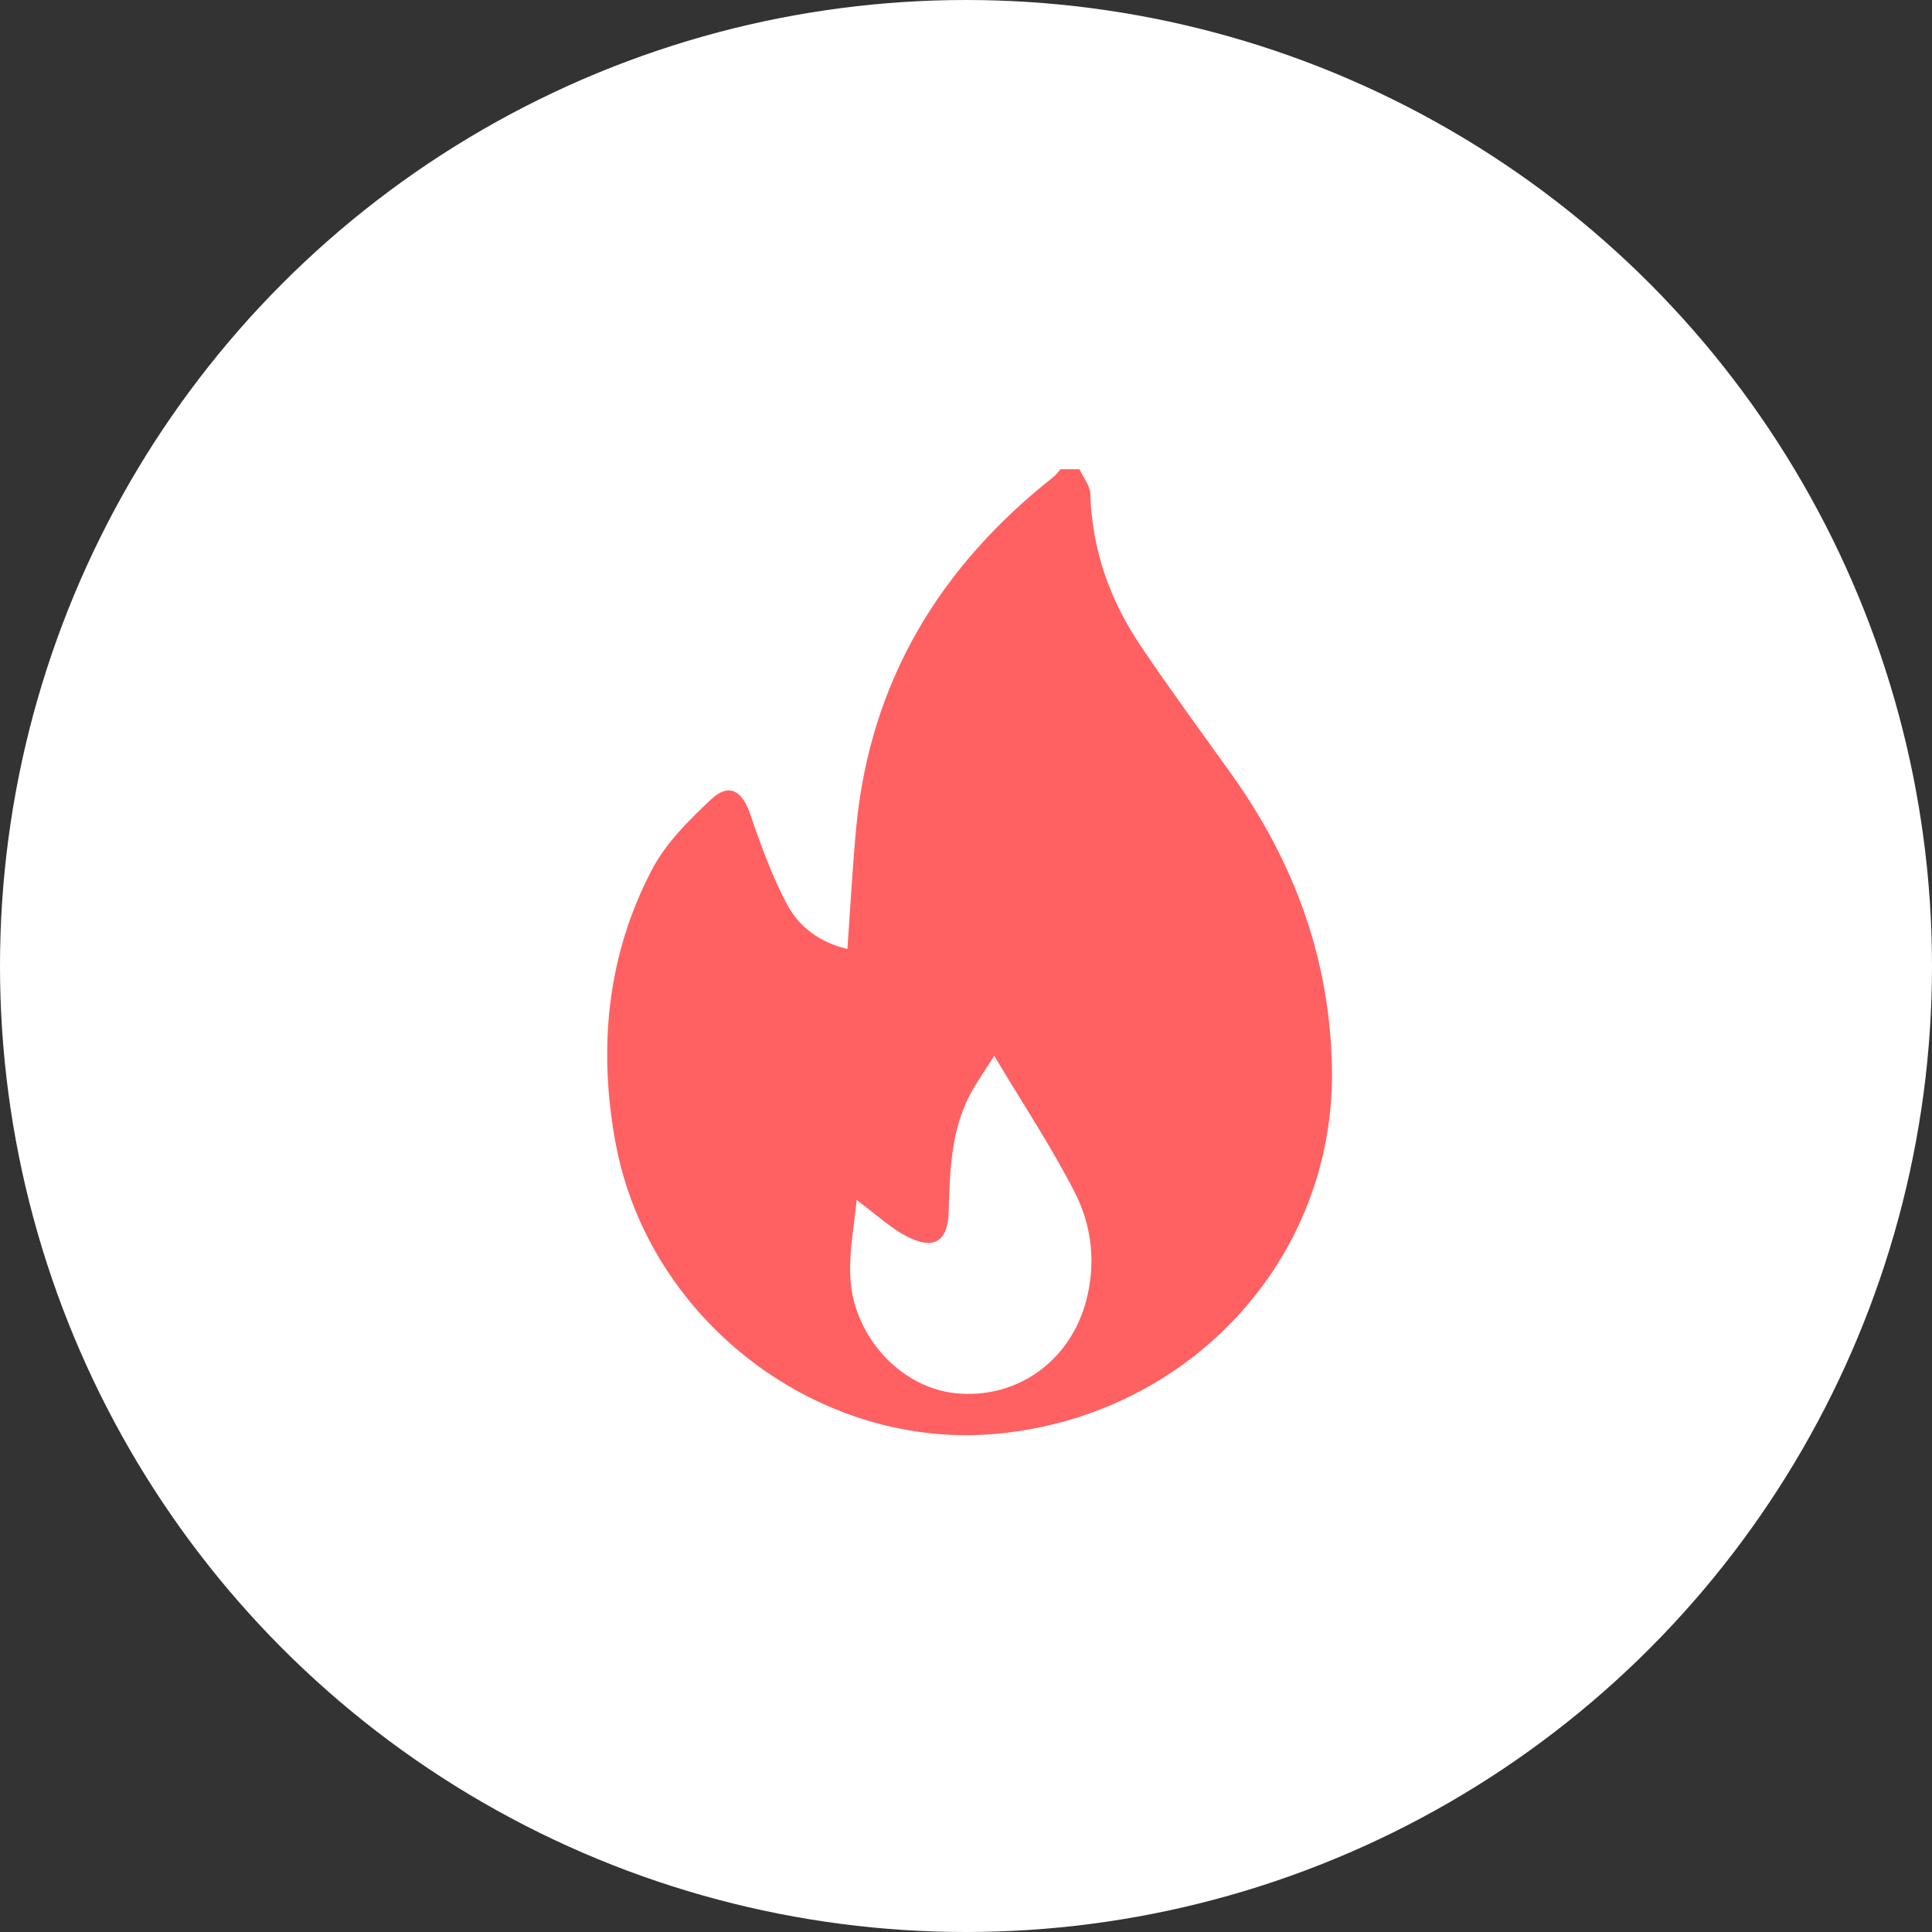
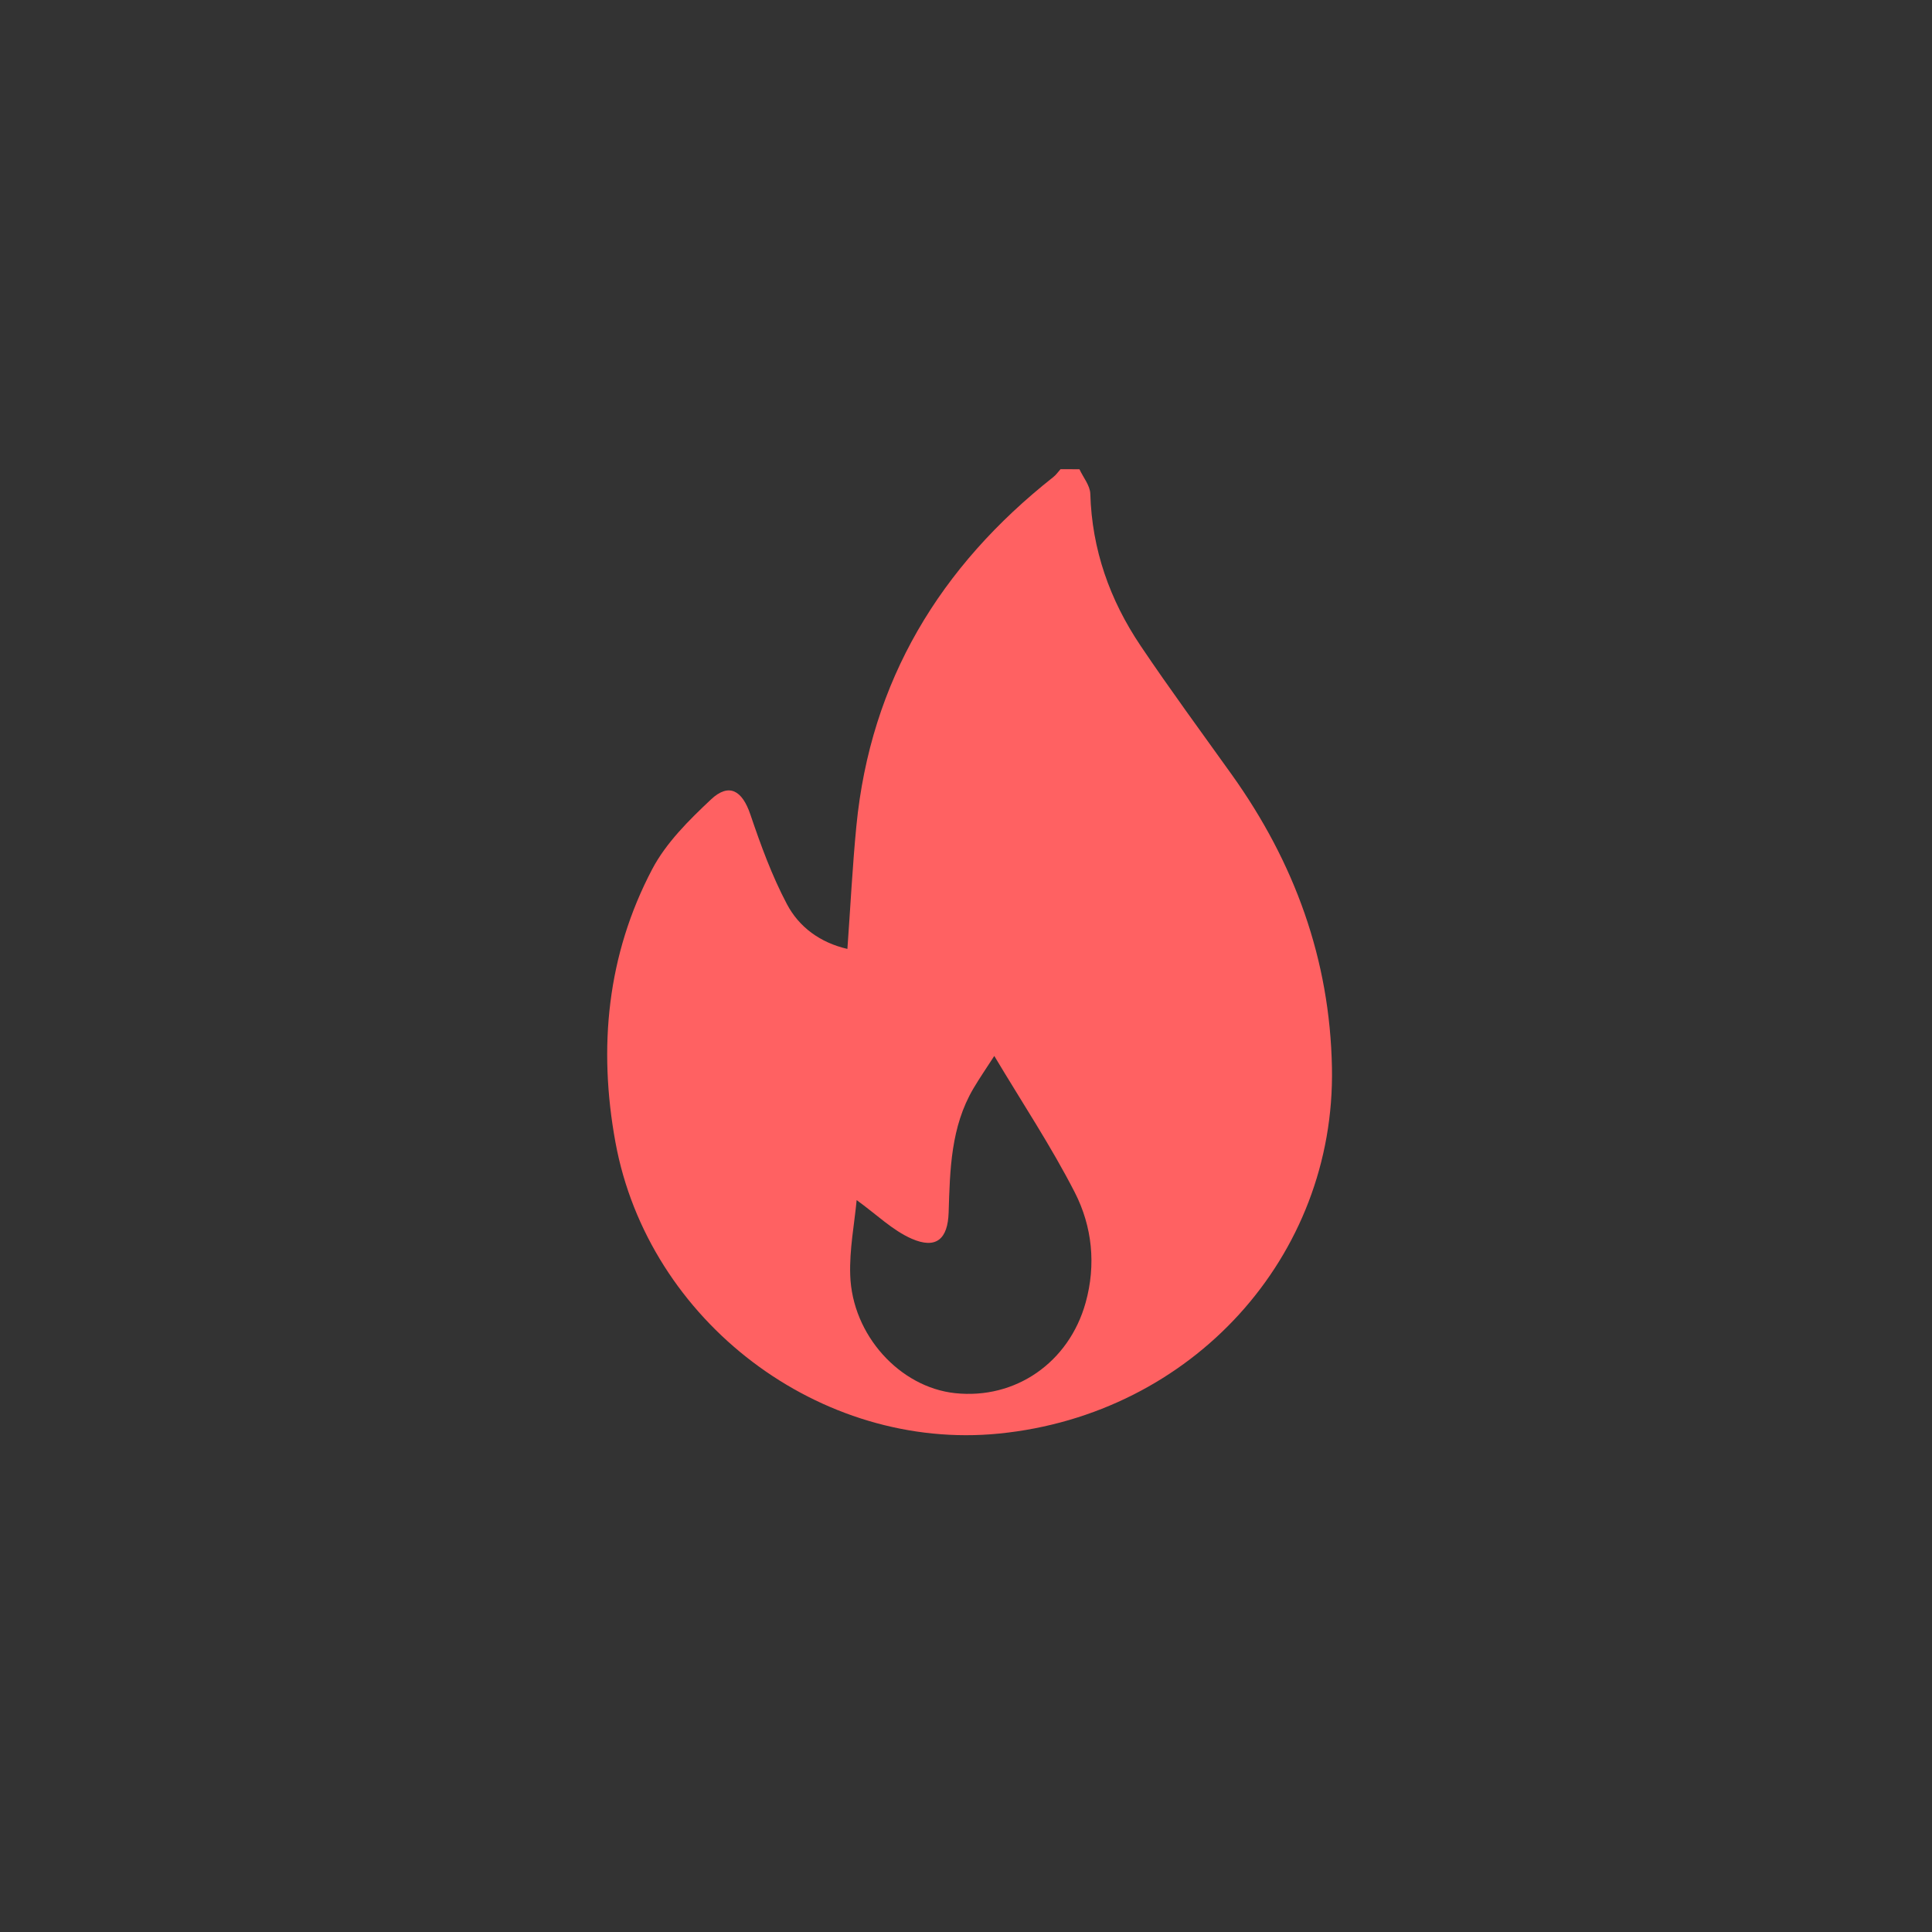
<svg xmlns="http://www.w3.org/2000/svg" width="70" height="70" viewBox="0 0 70 70" fill="none">
  <rect x="0" y="0" width="70" height="70" fill="#333333" stroke="none" />
-   <circle cx="35" cy="35" r="35" fill="white" />
  <path d="M39.11 17.001C39.247 17.298 39.495 17.591 39.504 17.892C39.562 19.912 40.21 21.736 41.321 23.39C42.387 24.976 43.521 26.515 44.632 28.07C46.901 31.247 48.185 34.757 48.259 38.684C48.389 45.527 43.191 51.244 36.198 51.941C29.723 52.586 23.488 47.888 22.298 41.383C21.672 37.964 21.993 34.603 23.63 31.493C24.132 30.538 24.96 29.718 25.76 28.966C26.414 28.352 26.891 28.64 27.185 29.504C27.561 30.613 27.967 31.73 28.513 32.761C28.952 33.591 29.718 34.155 30.703 34.381C30.813 32.86 30.886 31.39 31.028 29.928C31.541 24.666 34.06 20.526 38.163 17.285C38.264 17.207 38.338 17.096 38.424 17C38.654 17.001 38.882 17.001 39.11 17.001ZM31.038 43.482C30.958 44.337 30.773 45.272 30.805 46.202C30.877 48.379 32.608 50.266 34.608 50.477C36.792 50.708 38.731 49.368 39.335 47.196C39.718 45.819 39.572 44.437 38.943 43.206C38.084 41.529 37.033 39.947 36.025 38.259C35.756 38.677 35.498 39.049 35.269 39.437C34.448 40.829 34.419 42.383 34.371 43.932C34.341 44.895 33.918 45.269 33.031 44.881C32.34 44.578 31.768 44.009 31.038 43.482Z" fill="#FF6162" />
</svg>